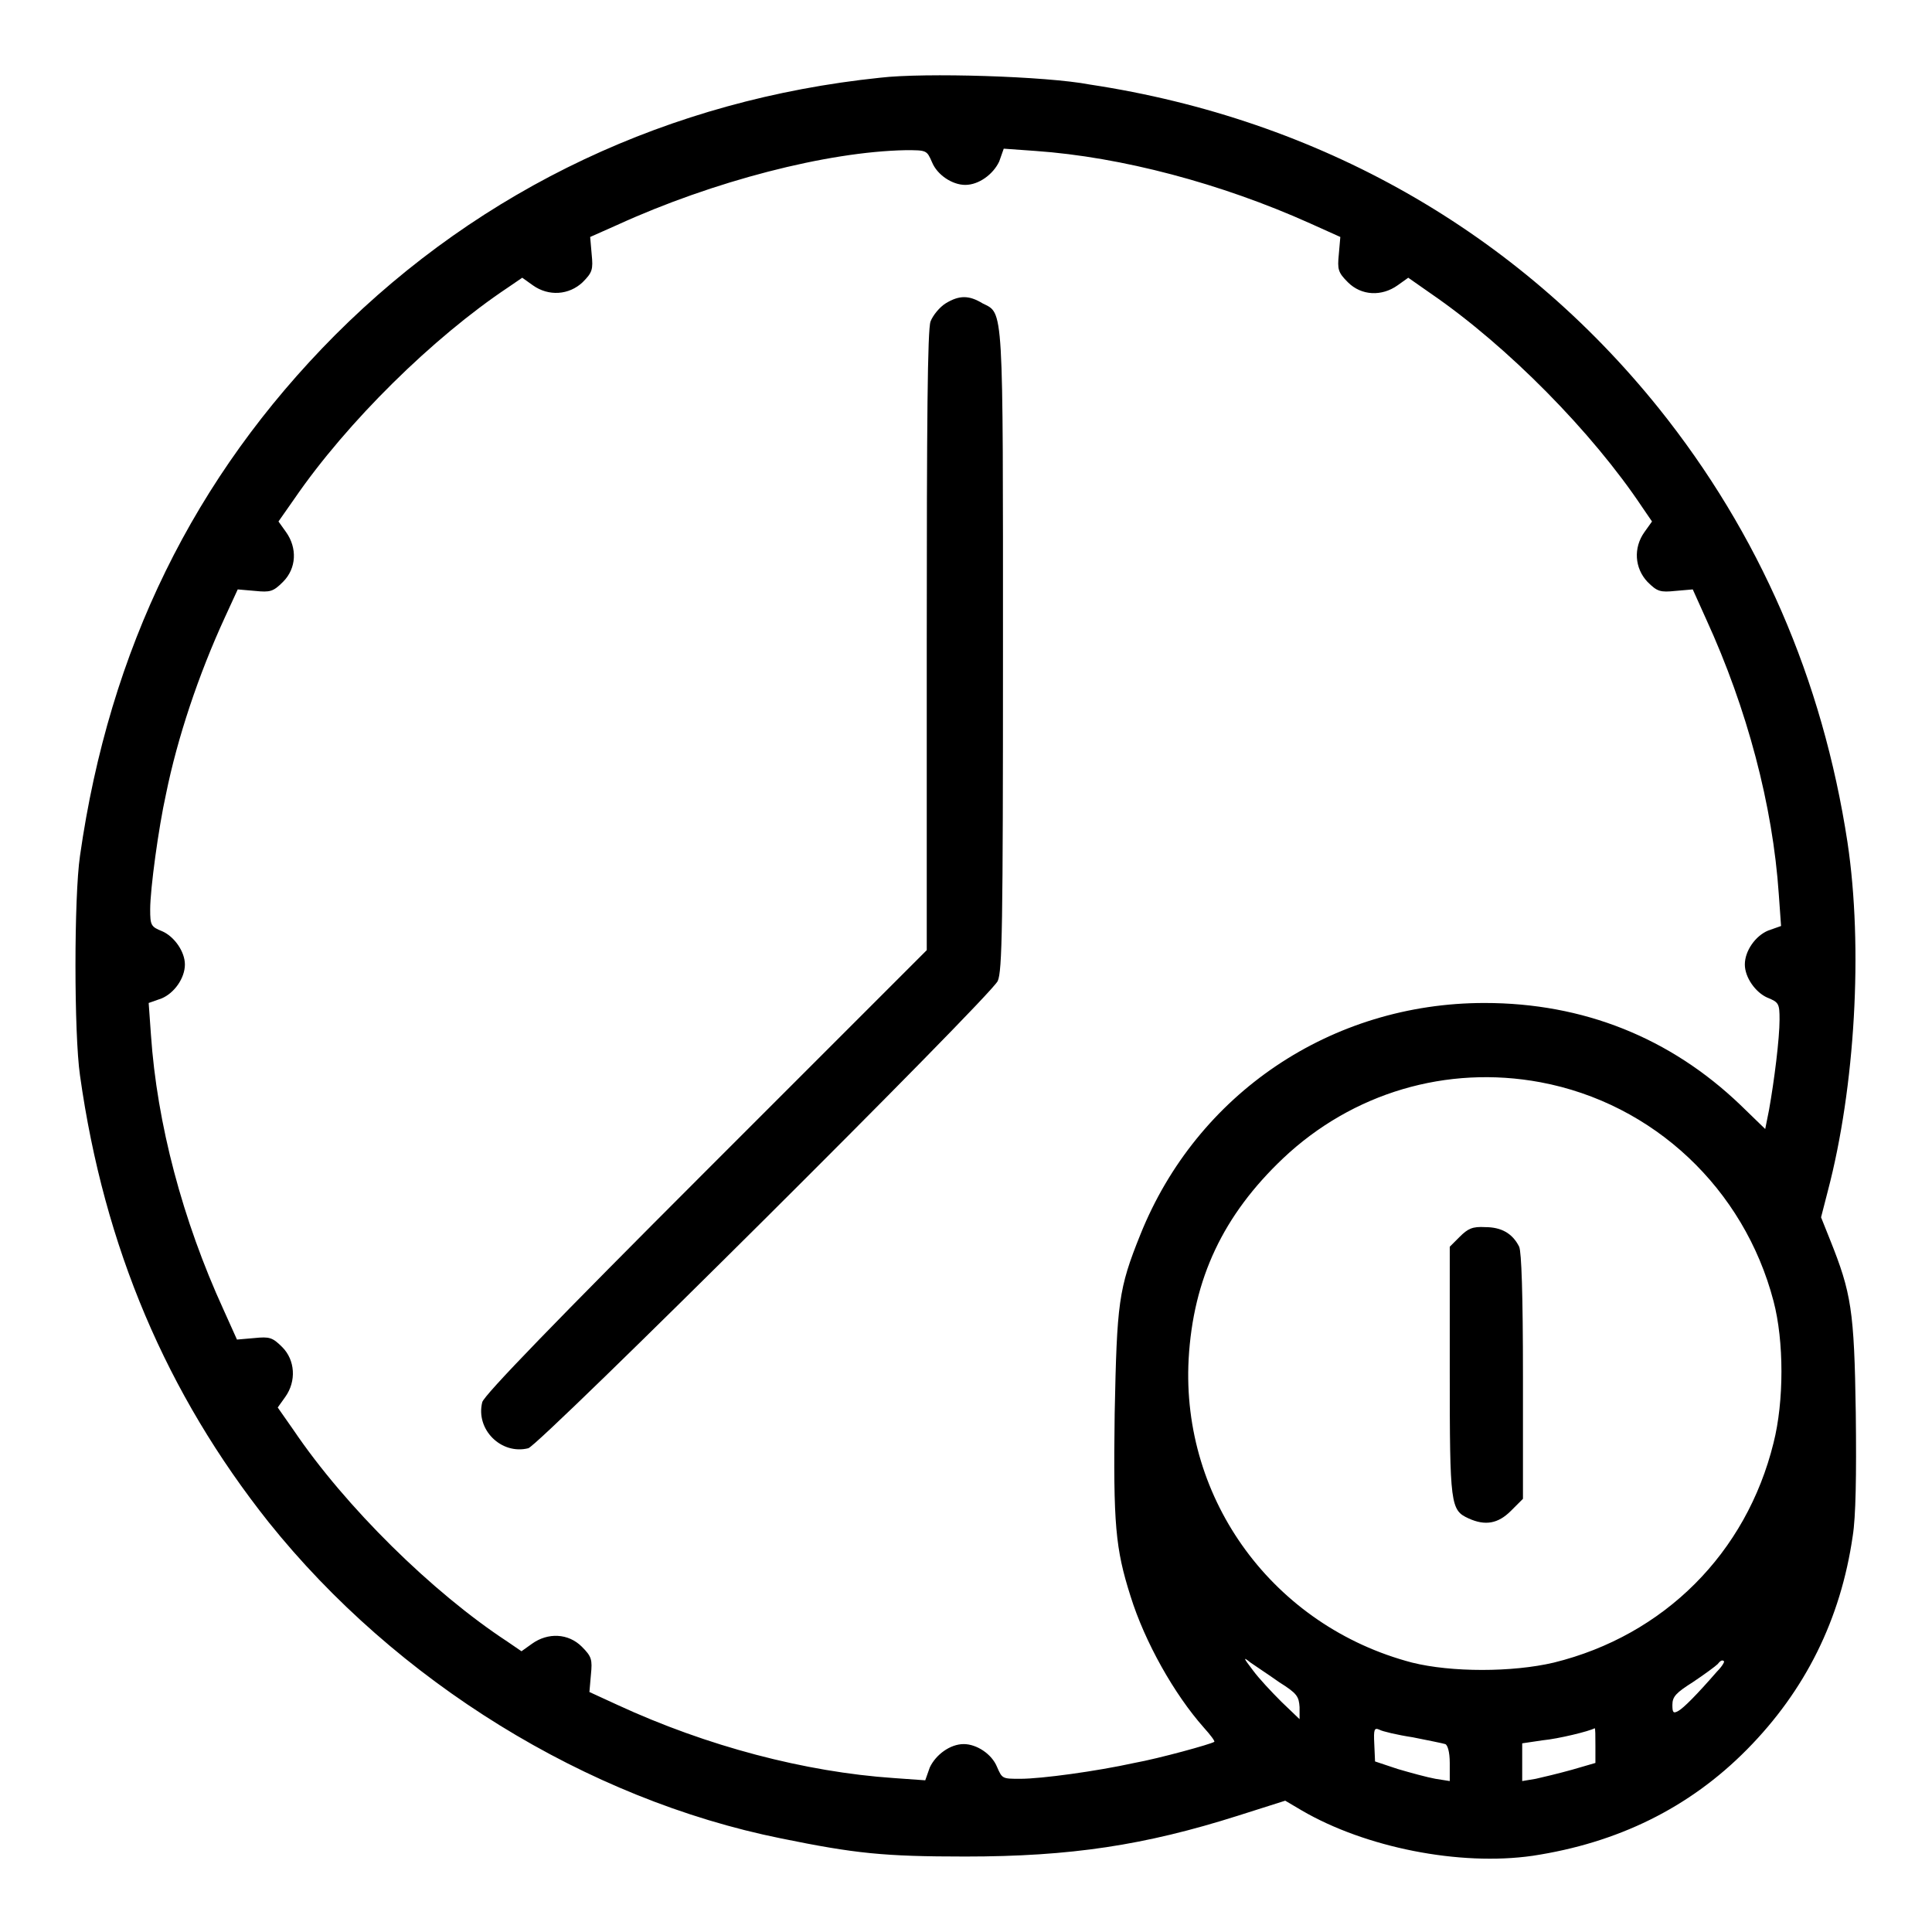
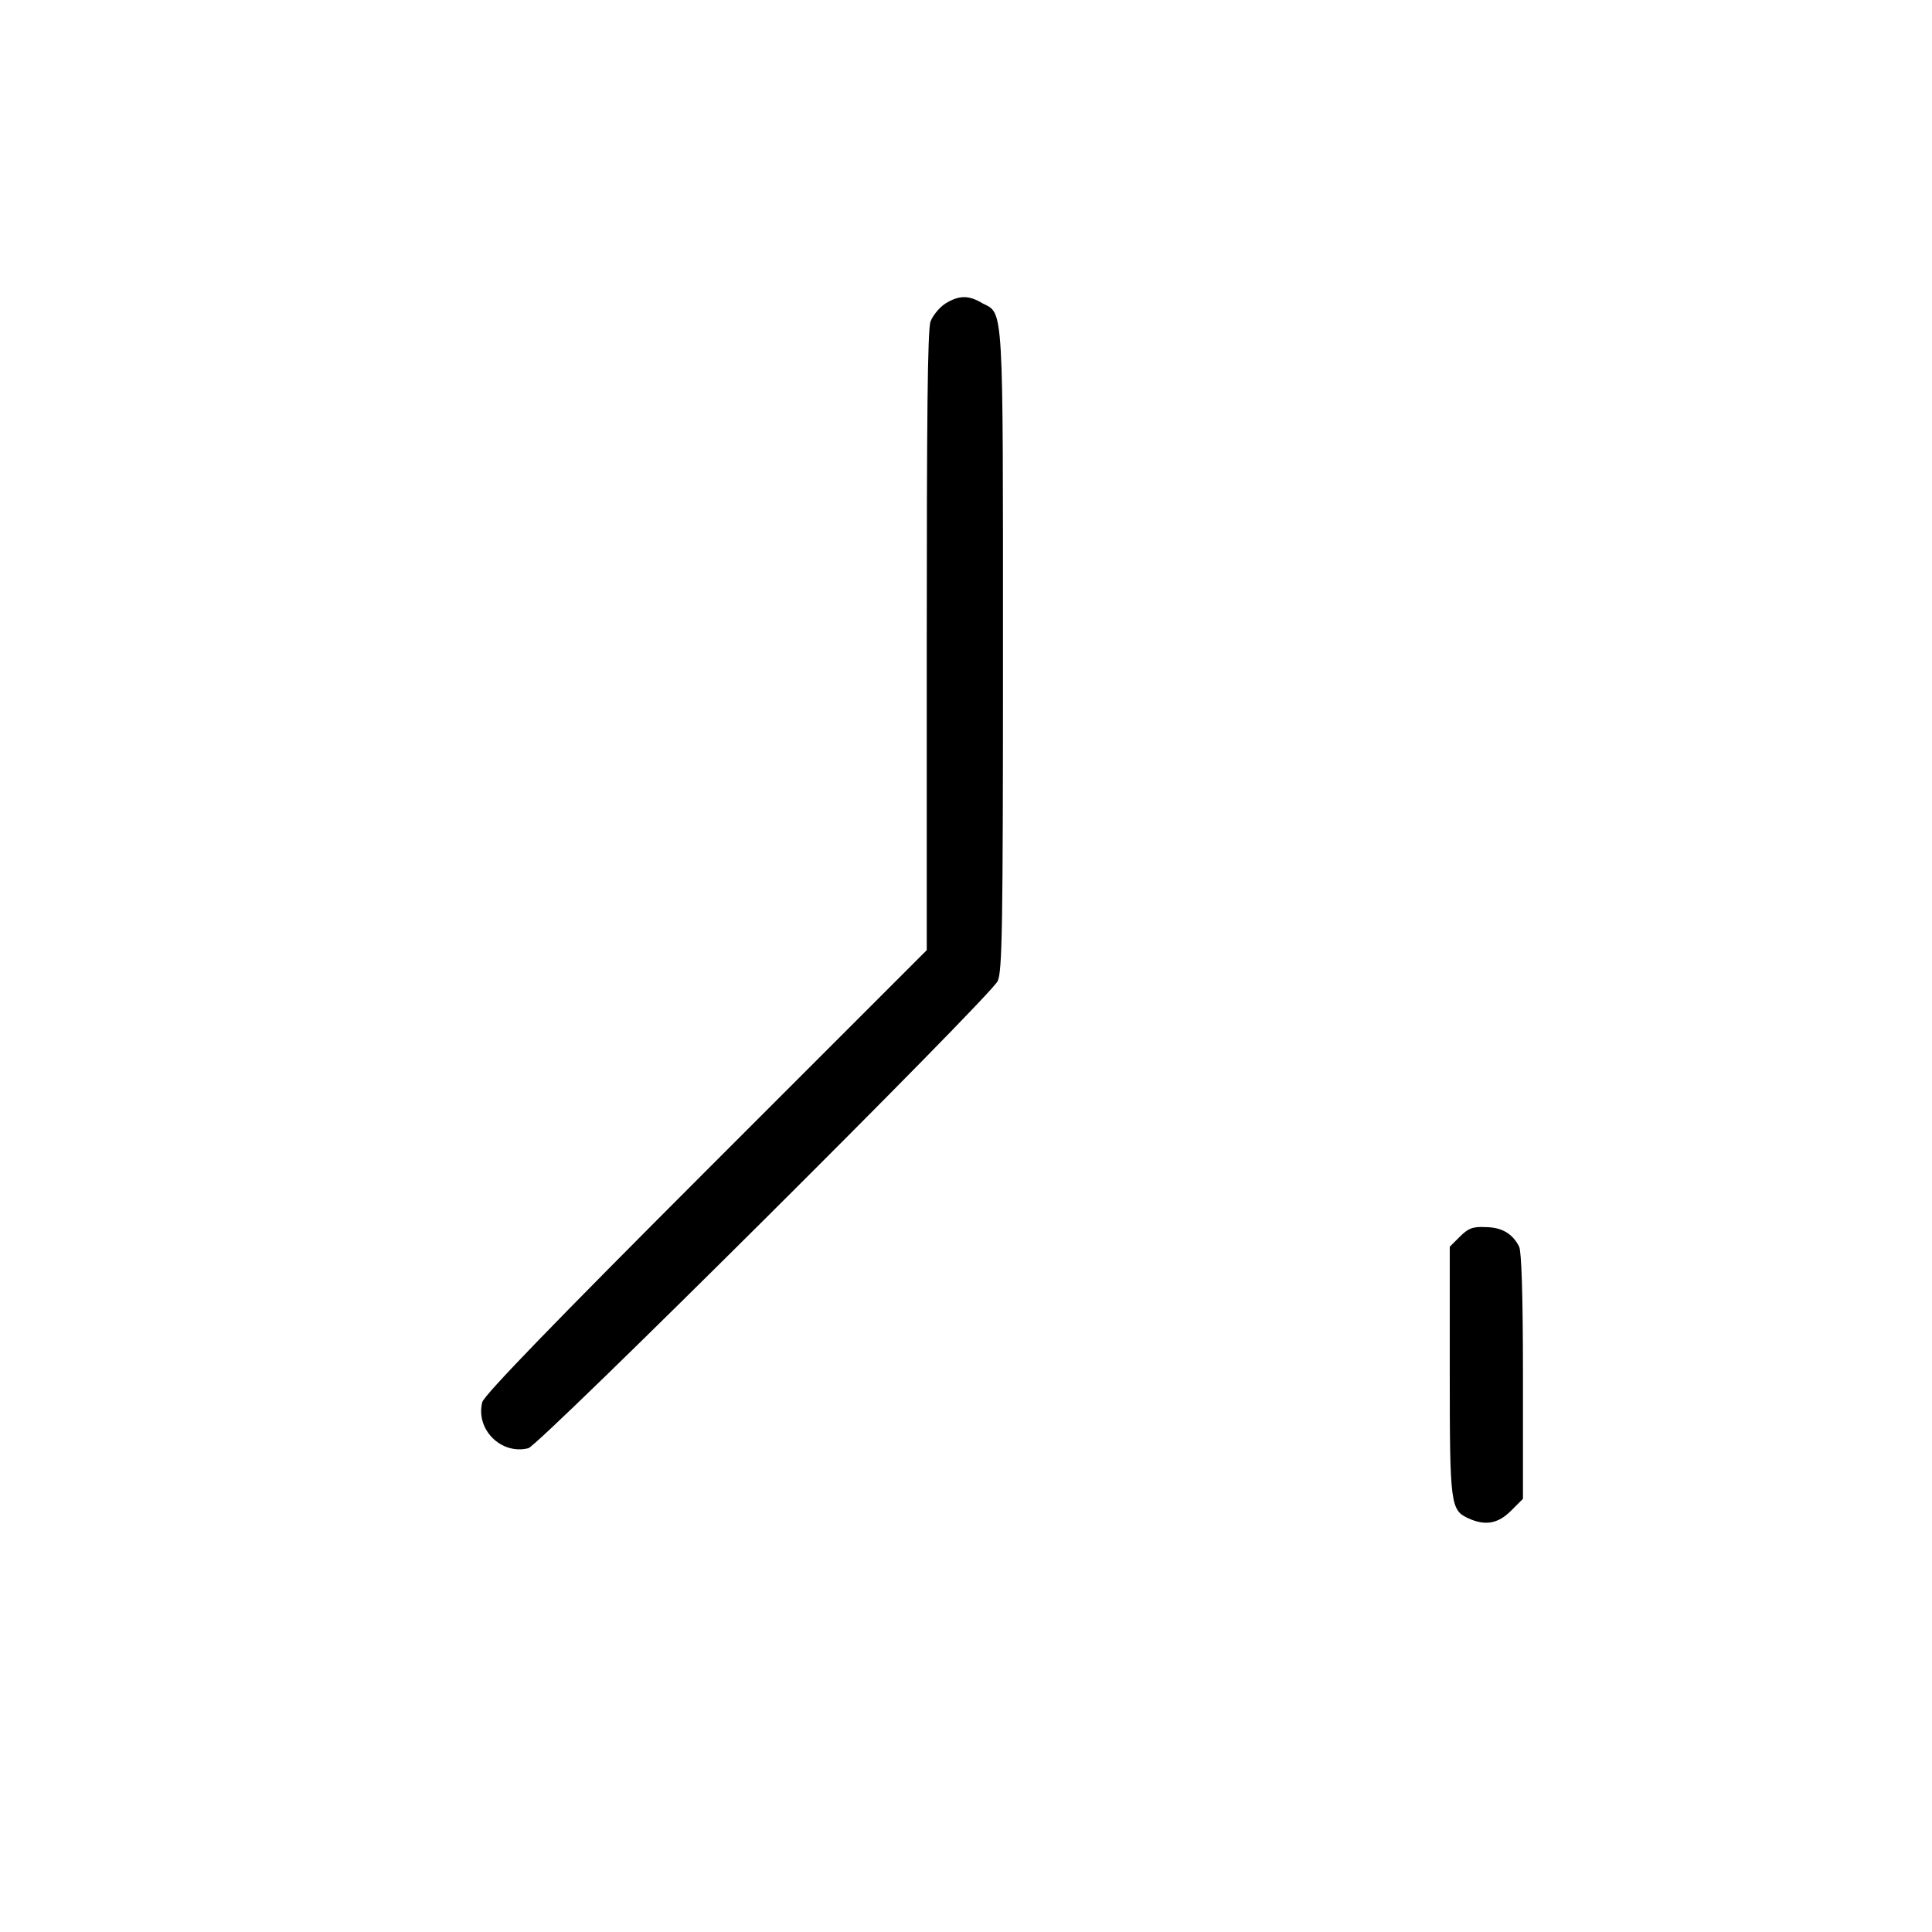
<svg xmlns="http://www.w3.org/2000/svg" version="1.1" x="0px" y="0px" viewBox="0 0 256 256" enable-background="new 0 0 256 256" xml:space="preserve">
  <g>
    <g>
      <g>
-         <path fill="#000000" d="M116.6,10.3c-27.8,2.9-52.7,14.6-72.2,34.1C25.7,63.2,14.5,86,10.6,113.4c-0.8,5.4-0.8,23.6,0,29.1c3.2,22.8,11.5,42.2,25,59.2c16.9,21.1,42.1,36.7,67.9,41.9c9.8,2,13.6,2.4,24.4,2.4c14,0,23.8-1.5,36.1-5.4l6.3-2l2.2,1.3c8.4,4.9,20.9,7.4,30.6,6c11.2-1.7,20.7-6.3,28.4-14.1c7.7-7.8,12.4-17.2,14-28.3c0.4-2.5,0.5-7.9,0.4-16.3c-0.2-13.6-0.6-15.9-3.4-22.9l-1.2-3l0.9-3.5c3.6-13.7,4.7-32.2,2.6-46.2c-3.3-21.6-11.7-40.9-25-57.5c-18.8-23.4-45-38.3-75.4-42.9C138.7,10.1,122.5,9.6,116.6,10.3z M123.5,21.5c0.7,1.7,2.7,3,4.4,3c1.8,0,3.7-1.4,4.5-3.1l0.6-1.7l4.2,0.3c11.4,0.8,24.6,4.3,36.4,9.6l4,1.8l-0.2,2.3c-0.2,2-0.1,2.4,1.2,3.7c1.8,1.8,4.5,1.9,6.6,0.4l1.4-1l3,2.1c10.2,7,21.4,18.4,28,28.3l1.3,1.9l-1,1.4c-1.5,2.1-1.3,4.8,0.4,6.6c1.3,1.3,1.7,1.4,3.7,1.2l2.3-0.2l1.8,4c5.4,11.8,8.8,24.6,9.6,36.4l0.3,4.2l-1.7,0.6c-1.7,0.7-3.1,2.7-3.1,4.5c0,1.7,1.4,3.7,3,4.4c1.5,0.6,1.6,0.8,1.6,2.9c0,2.5-0.7,8.1-1.4,12l-0.5,2.5l-3.3-3.2c-9.3-8.9-20.8-13.5-33.9-13.5c-20.3,0-38.1,12-45.6,30.7c-2.9,7.2-3.1,9-3.4,23.7c-0.2,14.7,0.1,17.9,2.1,24.2c1.9,6.1,5.8,13,9.7,17.4c0.9,1,1.5,1.8,1.4,1.9c-0.4,0.3-7.3,2.2-10.6,2.8c-5,1.1-12.3,2.1-15.1,2.1c-2.4,0-2.4,0-3.1-1.6c-0.7-1.7-2.7-3-4.4-3c-1.8,0-3.7,1.4-4.5,3.1l-0.6,1.7l-4.2-0.3c-11.7-0.8-24.7-4.2-36.6-9.7l-3.7-1.7l0.2-2.3c0.2-2,0.1-2.4-1.2-3.7c-1.8-1.8-4.5-1.9-6.6-0.4l-1.4,1l-1.9-1.3c-9.9-6.5-21.4-17.8-28.3-28l-2.1-3l1-1.4c1.5-2.1,1.3-4.9-0.4-6.6c-1.3-1.3-1.7-1.4-3.7-1.2l-2.3,0.2l-1.8-4c-5.4-11.8-8.8-24.6-9.6-36.4l-0.3-4.2l1.7-0.6c1.7-0.7,3.1-2.7,3.1-4.5c0-1.7-1.4-3.7-3-4.4c-1.5-0.6-1.6-0.8-1.6-2.9c0-2.7,1.1-10.8,2.1-15.3c1.5-7.4,4.3-15.8,7.8-23.4l1.7-3.7l2.3,0.2c2,0.2,2.4,0.1,3.7-1.2c1.8-1.8,1.9-4.5,0.4-6.6l-1-1.4l2.1-3c7-10.2,18.4-21.4,28.3-28l1.9-1.3l1.4,1c2.1,1.5,4.8,1.3,6.6-0.4c1.3-1.3,1.4-1.7,1.2-3.7l-0.2-2.3l3.6-1.6c12.7-5.8,27.8-9.7,38.2-9.9C122.8,19.9,122.8,19.9,123.5,21.5z M204.1,143.4c15,2.8,27,14.1,30.9,29c1.4,5.3,1.4,13.3,0,18.8c-3.6,14.6-14.5,25.5-29.1,29.1c-5.5,1.3-13.6,1.3-18.8,0c-18.3-4.8-30.6-21.5-29.6-40.2c0.6-10.7,4.6-19.1,12.5-26.6C179.2,144.8,191.7,141.1,204.1,143.4z M169.5,222.9c2.4,1.5,2.6,1.9,2.7,3.3v1.6l-2.4-2.3c-1.3-1.3-3-3.1-3.8-4.2c-1.3-1.7-1.3-1.8-0.3-1C166.4,220.8,168.1,221.9,169.5,222.9z M227.5,221.5c-2.7,3.1-4.4,4.8-5.1,5.2c-0.7,0.4-0.8,0.2-0.8-0.8c0-1.1,0.5-1.6,2.7-3c1.5-1,3-2.1,3.3-2.4c0.3-0.4,0.6-0.6,0.8-0.4C228.6,220.1,228.2,220.8,227.5,221.5z M187.2,230.2c2,0.4,4,0.8,4.3,0.9c0.3,0.1,0.6,1,0.6,2.5v2.4l-1.9-0.3c-1.1-0.2-3.3-0.8-5-1.3l-3-1l-0.1-2.3c-0.1-2,0-2.2,0.7-1.9C183.1,229.4,185.2,229.9,187.2,230.2z M211.4,231.3v2.3l-3.1,0.9c-1.8,0.5-3.9,1-4.8,1.2l-1.8,0.3v-2.5V231l2.7-0.4c2.1-0.2,6.2-1.2,6.9-1.6C211.4,229,211.4,230,211.4,231.3z" />
        <path fill="#000000" d="M125.3,40.2c-0.8,0.5-1.7,1.6-2,2.4c-0.4,1.1-0.5,13.2-0.5,42.4v40.9l-29.3,29.3c-19.7,19.7-29.4,29.7-29.6,30.6c-0.9,3.6,2.5,7,6.1,6.1c1.5-0.4,61.1-59.7,62.2-61.9c0.6-1.3,0.7-7.1,0.7-43.7c0-46.3,0.1-44.7-2.7-46.1C128.4,39.1,127.1,39.1,125.3,40.2z" />
        <path fill="#000000" d="M193.4,163.9l-1.3,1.3v16.5c0,17.8,0.1,18.4,2.5,19.5c2.2,1,3.9,0.7,5.6-1l1.6-1.6v-16.2c0-11-0.2-16.5-0.5-17.2c-0.9-1.8-2.4-2.6-4.5-2.6C195.1,162.5,194.5,162.8,193.4,163.9z" />
      </g>
    </g>
  </g>
</svg>